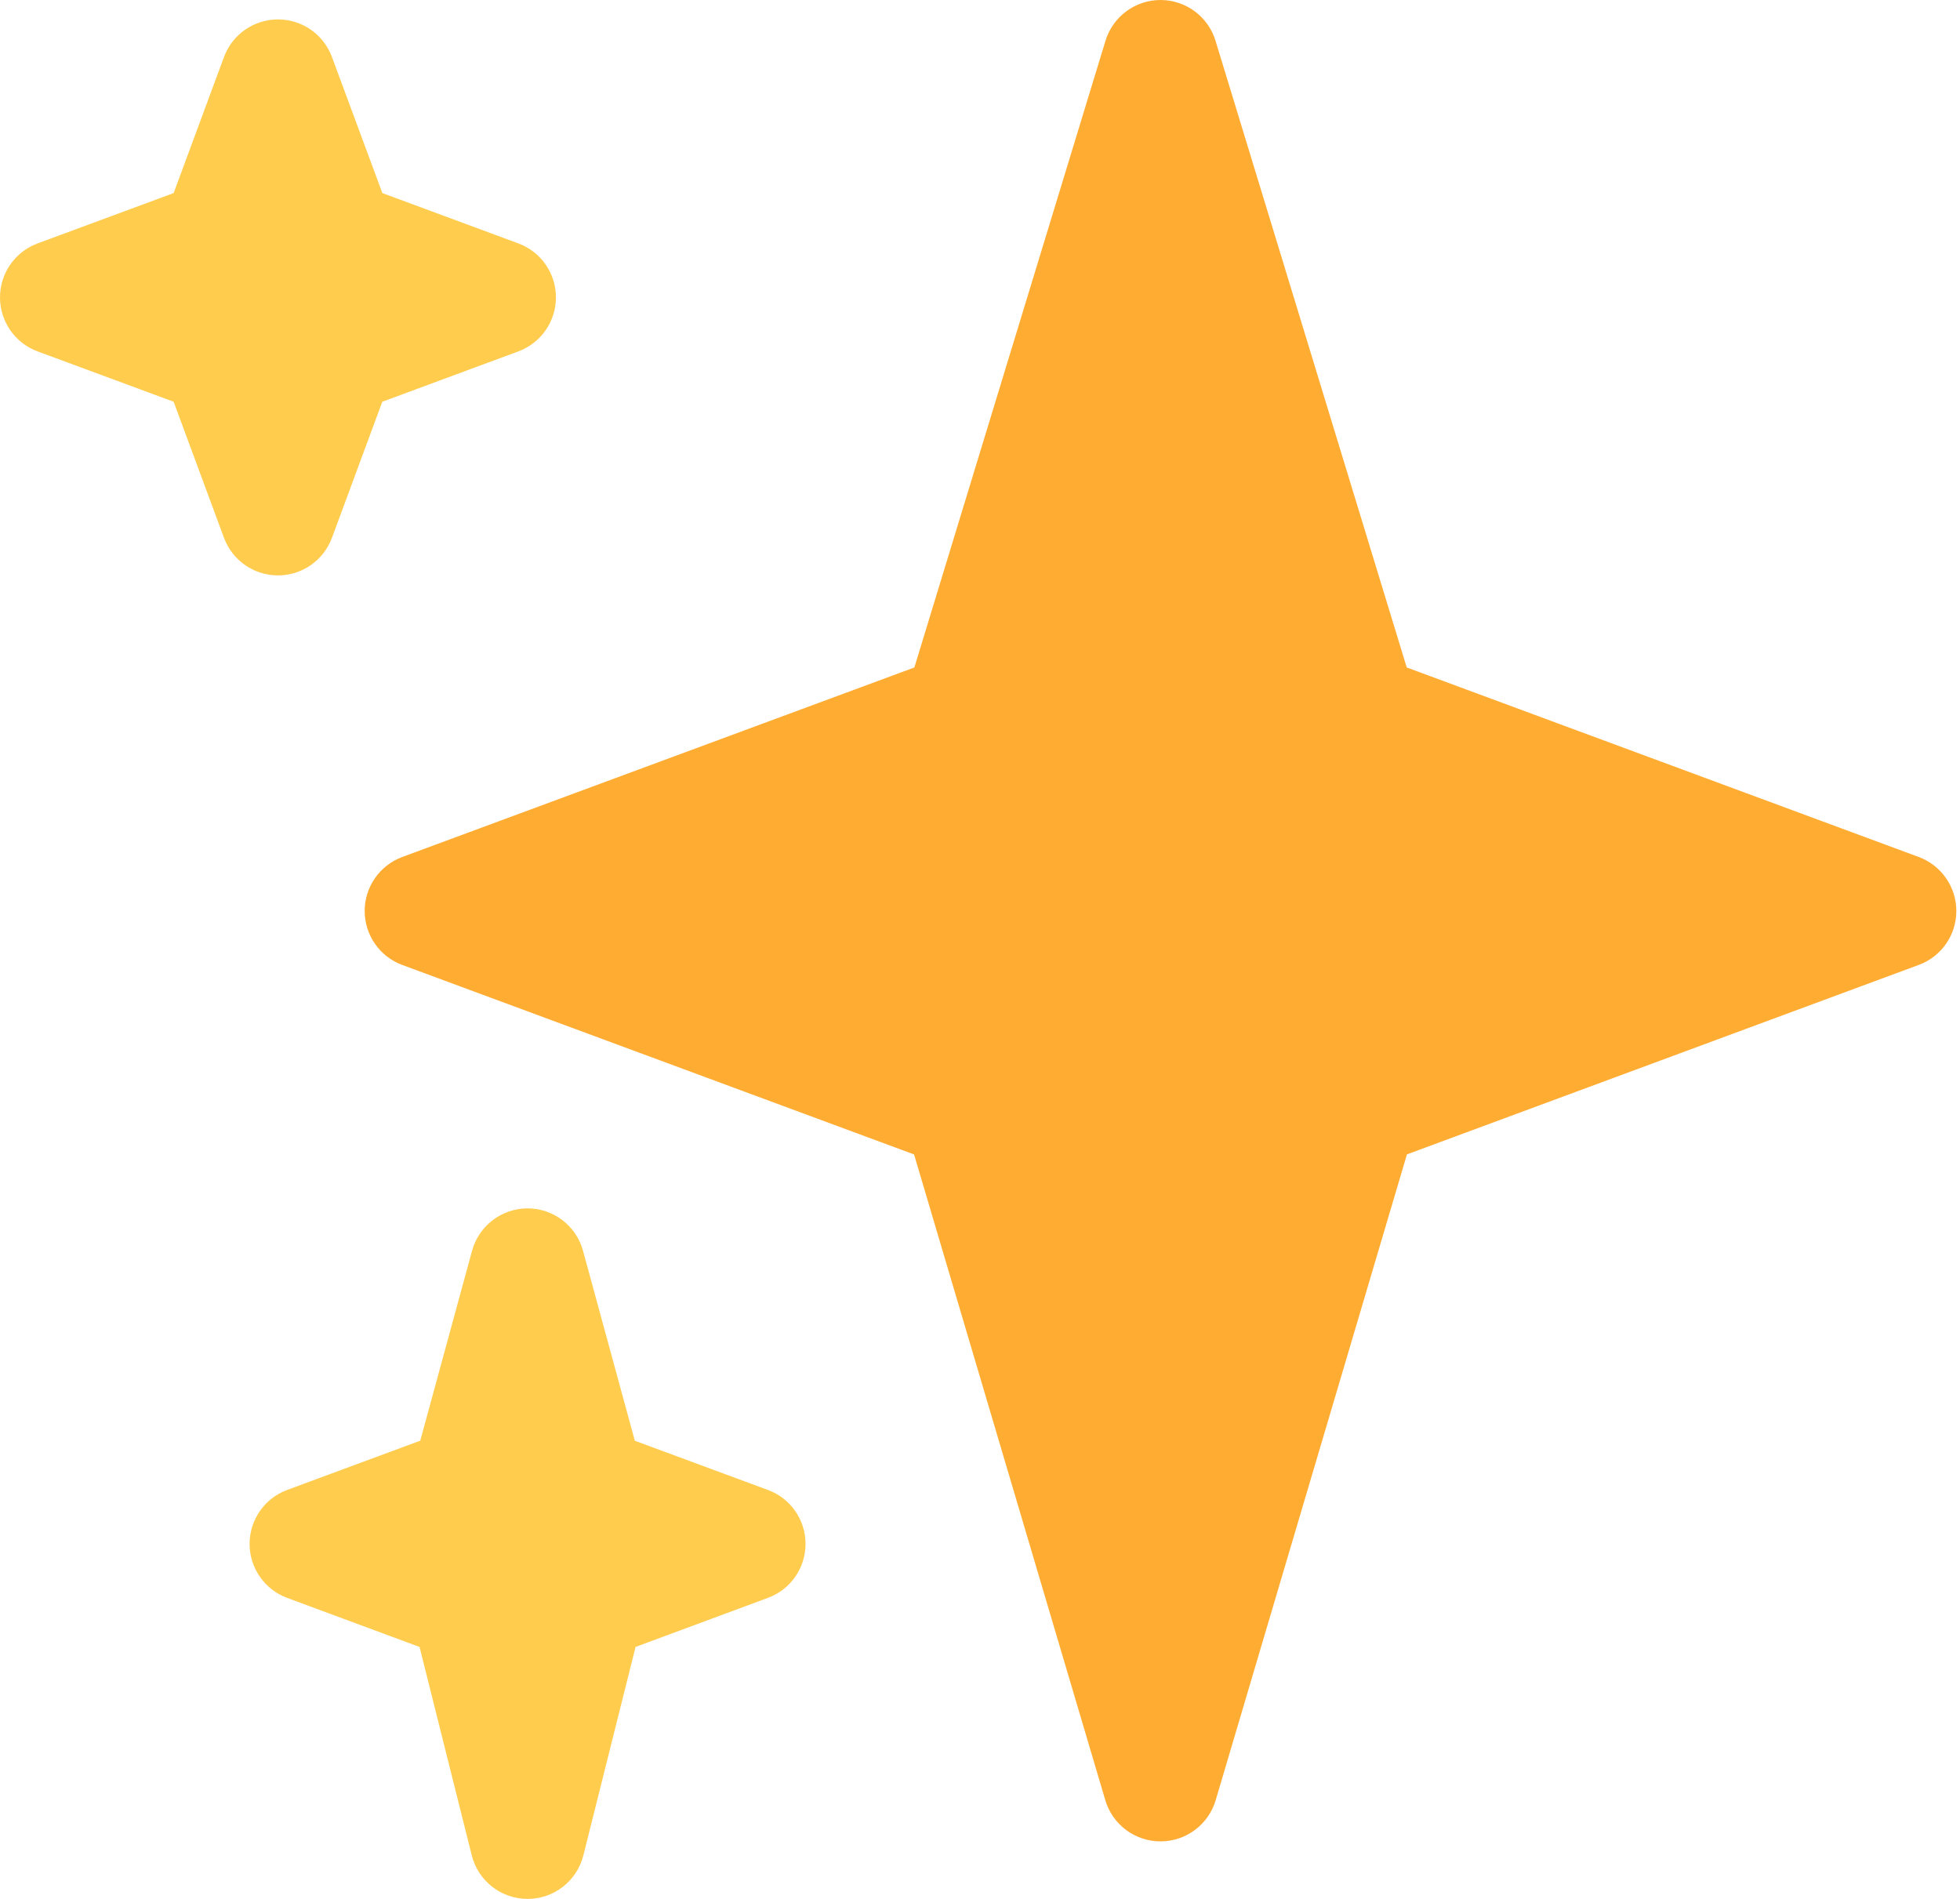
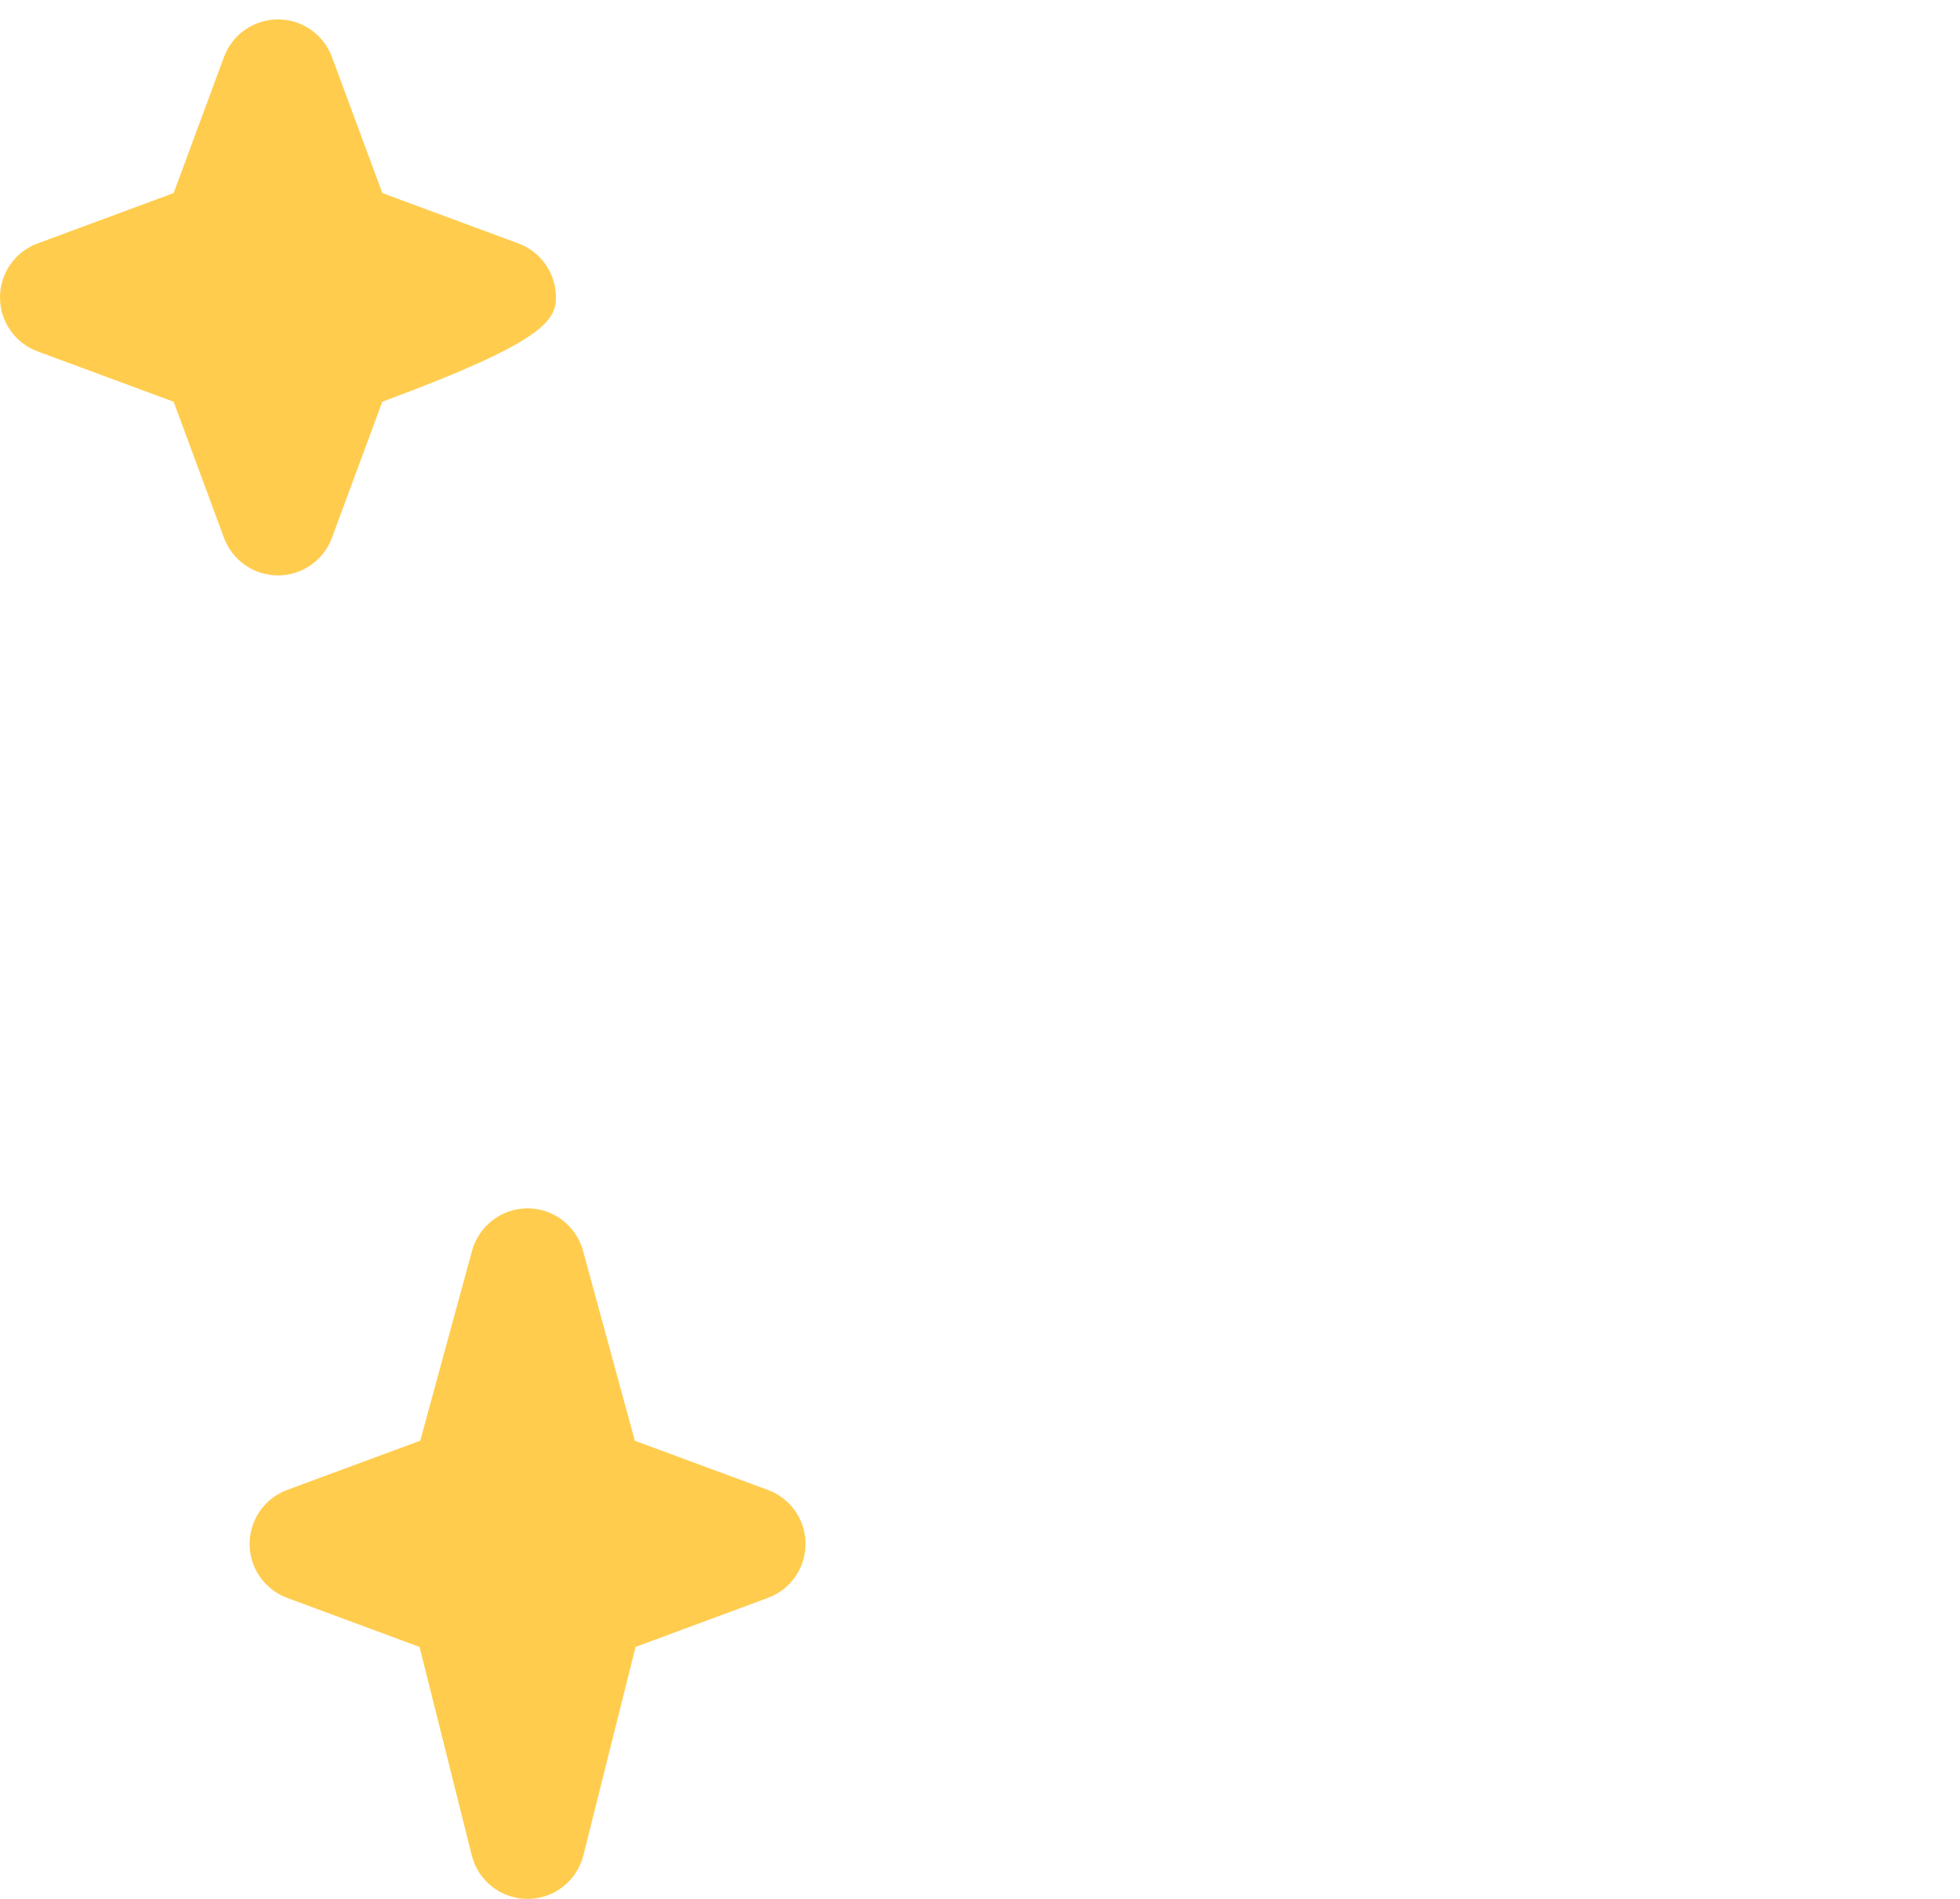
<svg xmlns="http://www.w3.org/2000/svg" width="64" height="62" viewBox="0 0 64 62" fill="none">
-   <path d="M62.653 27.981L45.934 21.793L39.69 1.33C39.45 0.541 38.719 0 37.894 0C37.069 0 36.339 0.541 36.098 1.33L29.857 21.793L13.135 27.981C12.397 28.256 11.908 28.956 11.908 29.744C11.908 30.529 12.397 31.234 13.135 31.506L29.847 37.693L36.092 58.779C36.329 59.576 37.062 60.122 37.894 60.122C38.725 60.122 39.459 59.576 39.696 58.777L45.941 37.691L62.655 31.504C63.39 31.234 63.88 30.531 63.88 29.744C63.88 28.958 63.39 28.256 62.653 27.981Z" fill="#FFAC33" />
-   <path d="M25.077 48.649L20.729 47.041L19.038 40.841C18.816 40.022 18.074 39.454 17.227 39.454C16.38 39.454 15.637 40.022 15.414 40.839L13.723 47.039L9.377 48.647C8.639 48.92 8.15 49.624 8.15 50.41C8.15 51.195 8.639 51.899 9.377 52.172L13.7 53.774L15.405 60.58C15.615 61.414 16.365 62 17.227 62C18.089 62 18.839 61.414 19.049 60.578L20.753 53.773L25.077 52.17C25.815 51.899 26.303 51.195 26.303 50.41C26.303 49.624 25.815 48.92 25.077 48.649ZM16.926 7.948L12.485 6.304L10.839 1.861C10.566 1.122 9.864 0.634 9.077 0.634C8.291 0.634 7.589 1.122 7.314 1.861L5.67 6.304L1.227 7.948C0.488 8.222 0 8.925 0 9.71C0 10.496 0.488 11.2 1.227 11.473L5.67 13.117L7.314 17.56C7.589 18.299 8.291 18.787 9.077 18.787C9.862 18.787 10.565 18.299 10.839 17.56L12.483 13.117L16.926 11.473C17.665 11.198 18.153 10.496 18.153 9.71C18.153 8.925 17.665 8.222 16.926 7.948Z" fill="#FFCC4D" />
+   <path d="M25.077 48.649L20.729 47.041L19.038 40.841C18.816 40.022 18.074 39.454 17.227 39.454C16.38 39.454 15.637 40.022 15.414 40.839L13.723 47.039L9.377 48.647C8.639 48.92 8.15 49.624 8.15 50.41C8.15 51.195 8.639 51.899 9.377 52.172L13.7 53.774L15.405 60.58C15.615 61.414 16.365 62 17.227 62C18.089 62 18.839 61.414 19.049 60.578L20.753 53.773L25.077 52.17C25.815 51.899 26.303 51.195 26.303 50.41C26.303 49.624 25.815 48.92 25.077 48.649ZM16.926 7.948L12.485 6.304L10.839 1.861C10.566 1.122 9.864 0.634 9.077 0.634C8.291 0.634 7.589 1.122 7.314 1.861L5.67 6.304L1.227 7.948C0.488 8.222 0 8.925 0 9.71C0 10.496 0.488 11.2 1.227 11.473L5.67 13.117L7.314 17.56C7.589 18.299 8.291 18.787 9.077 18.787C9.862 18.787 10.565 18.299 10.839 17.56L12.483 13.117C17.665 11.198 18.153 10.496 18.153 9.71C18.153 8.925 17.665 8.222 16.926 7.948Z" fill="#FFCC4D" />
</svg>